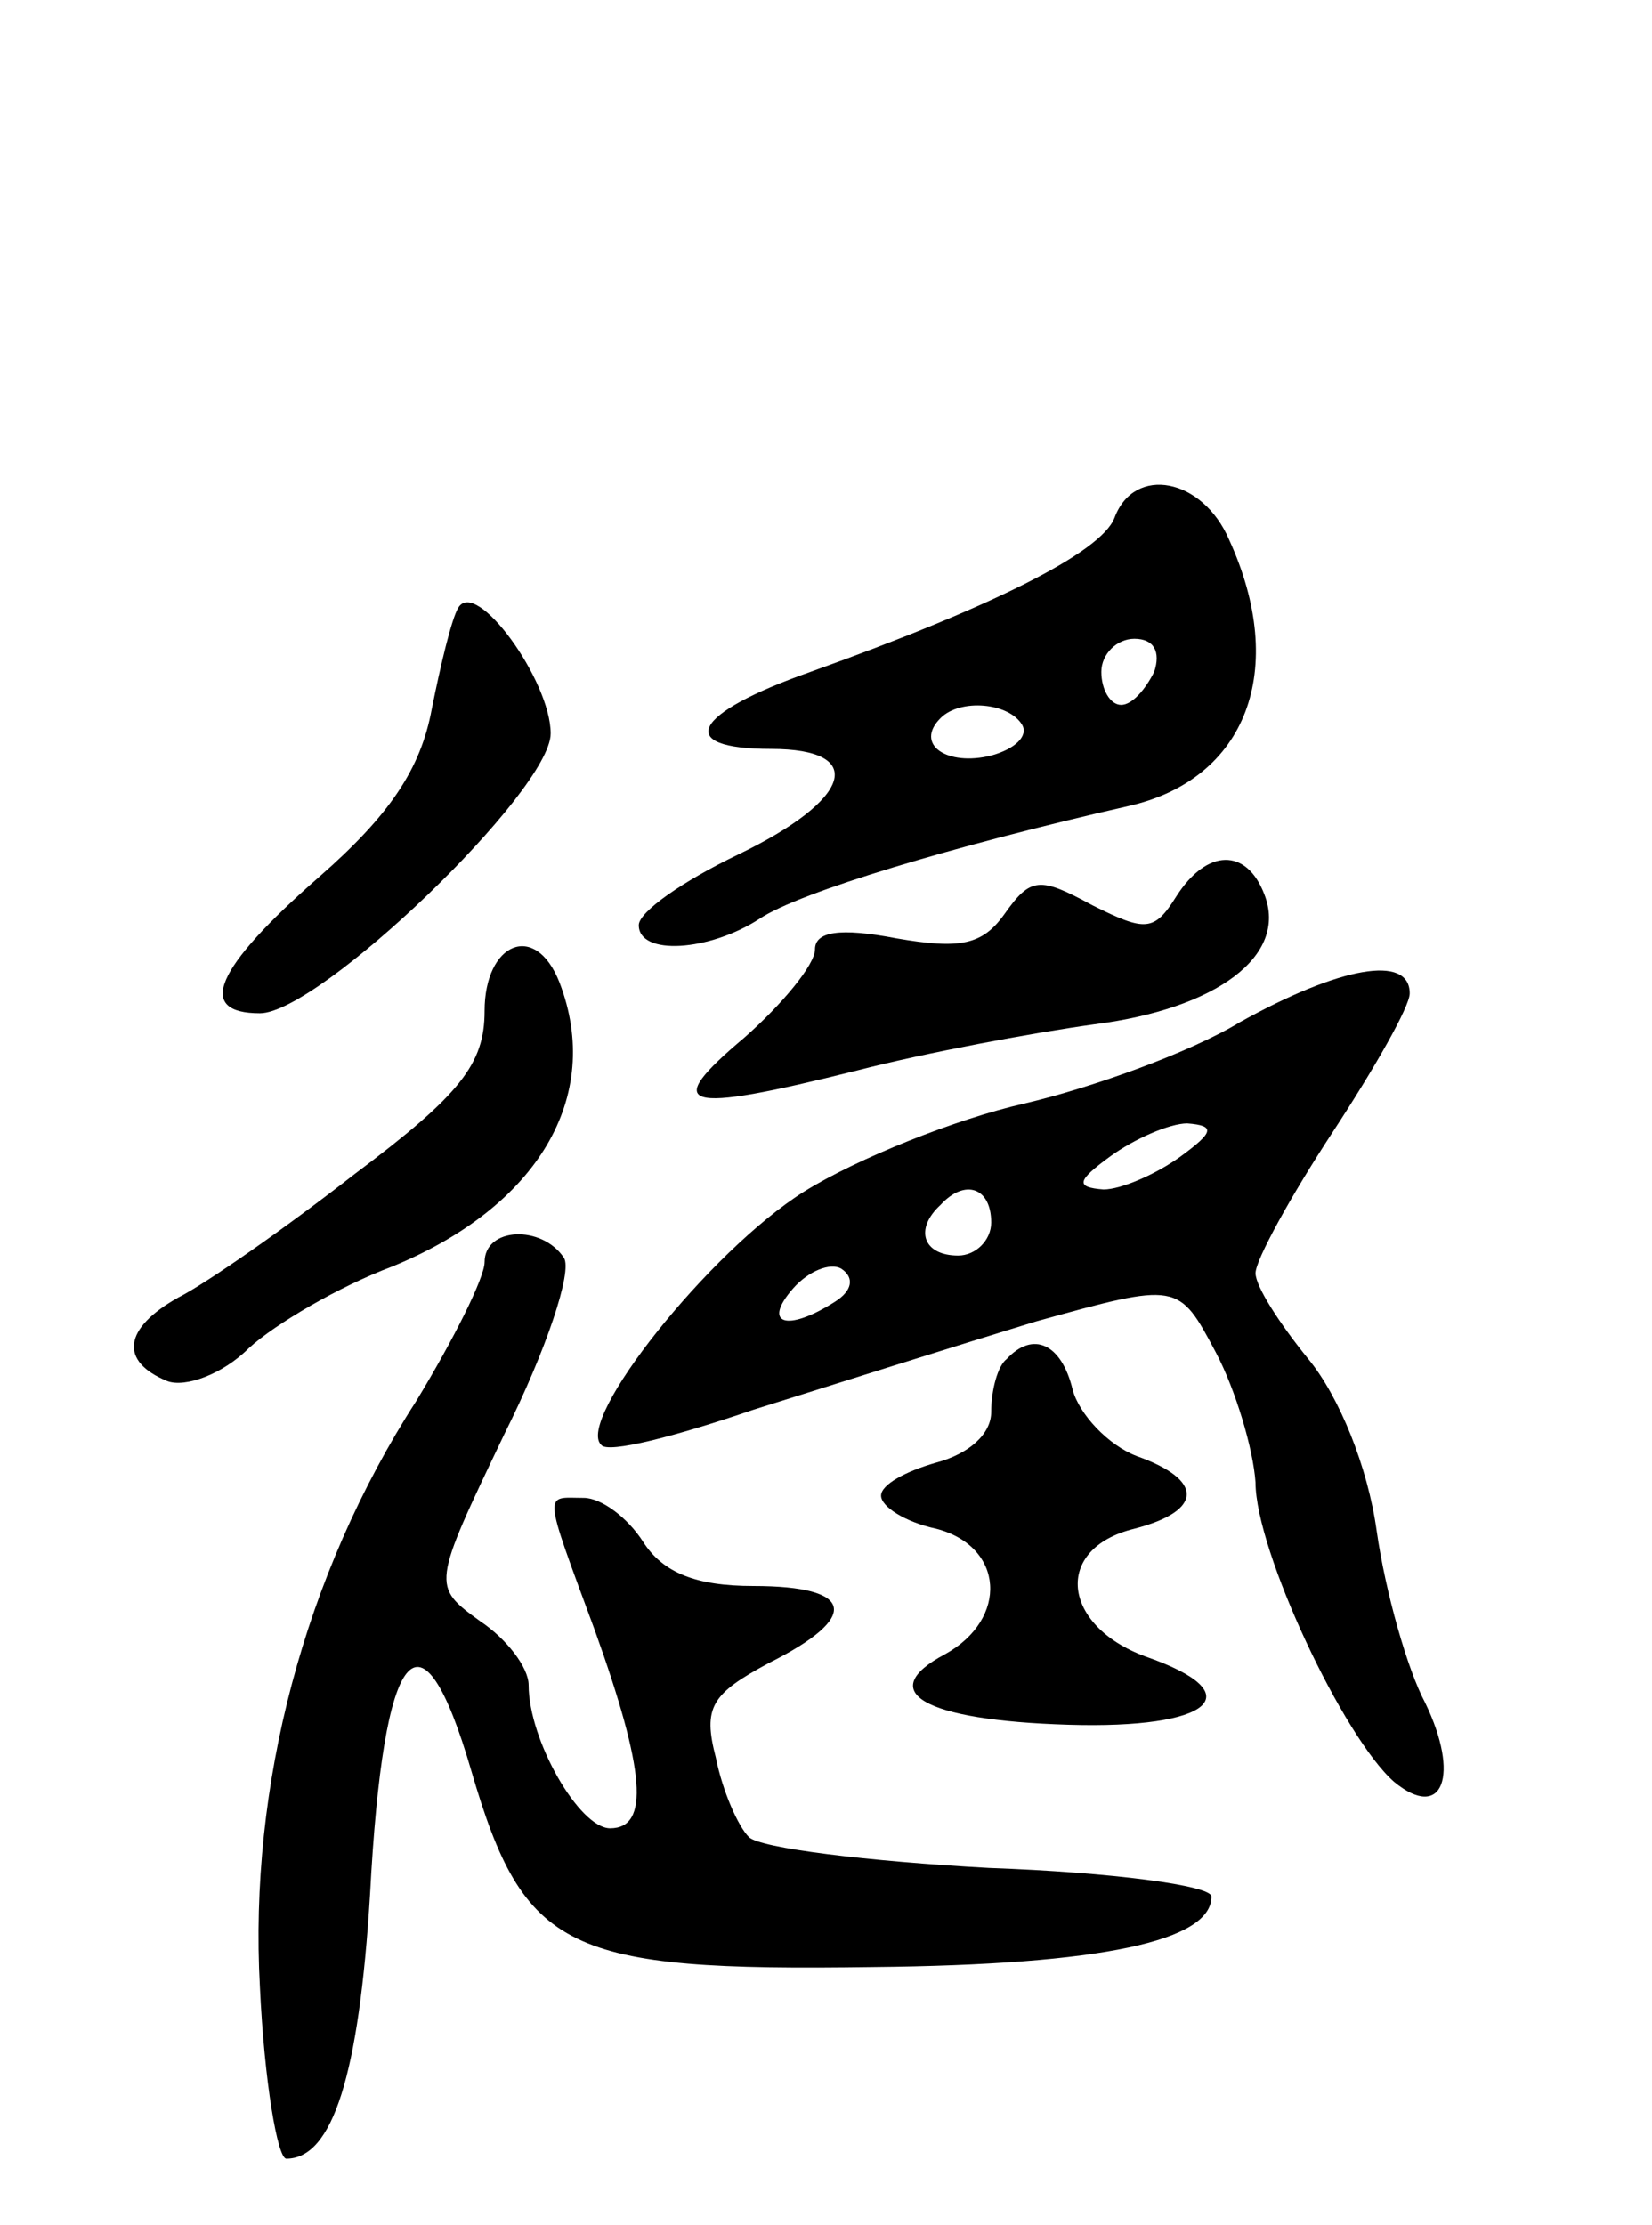
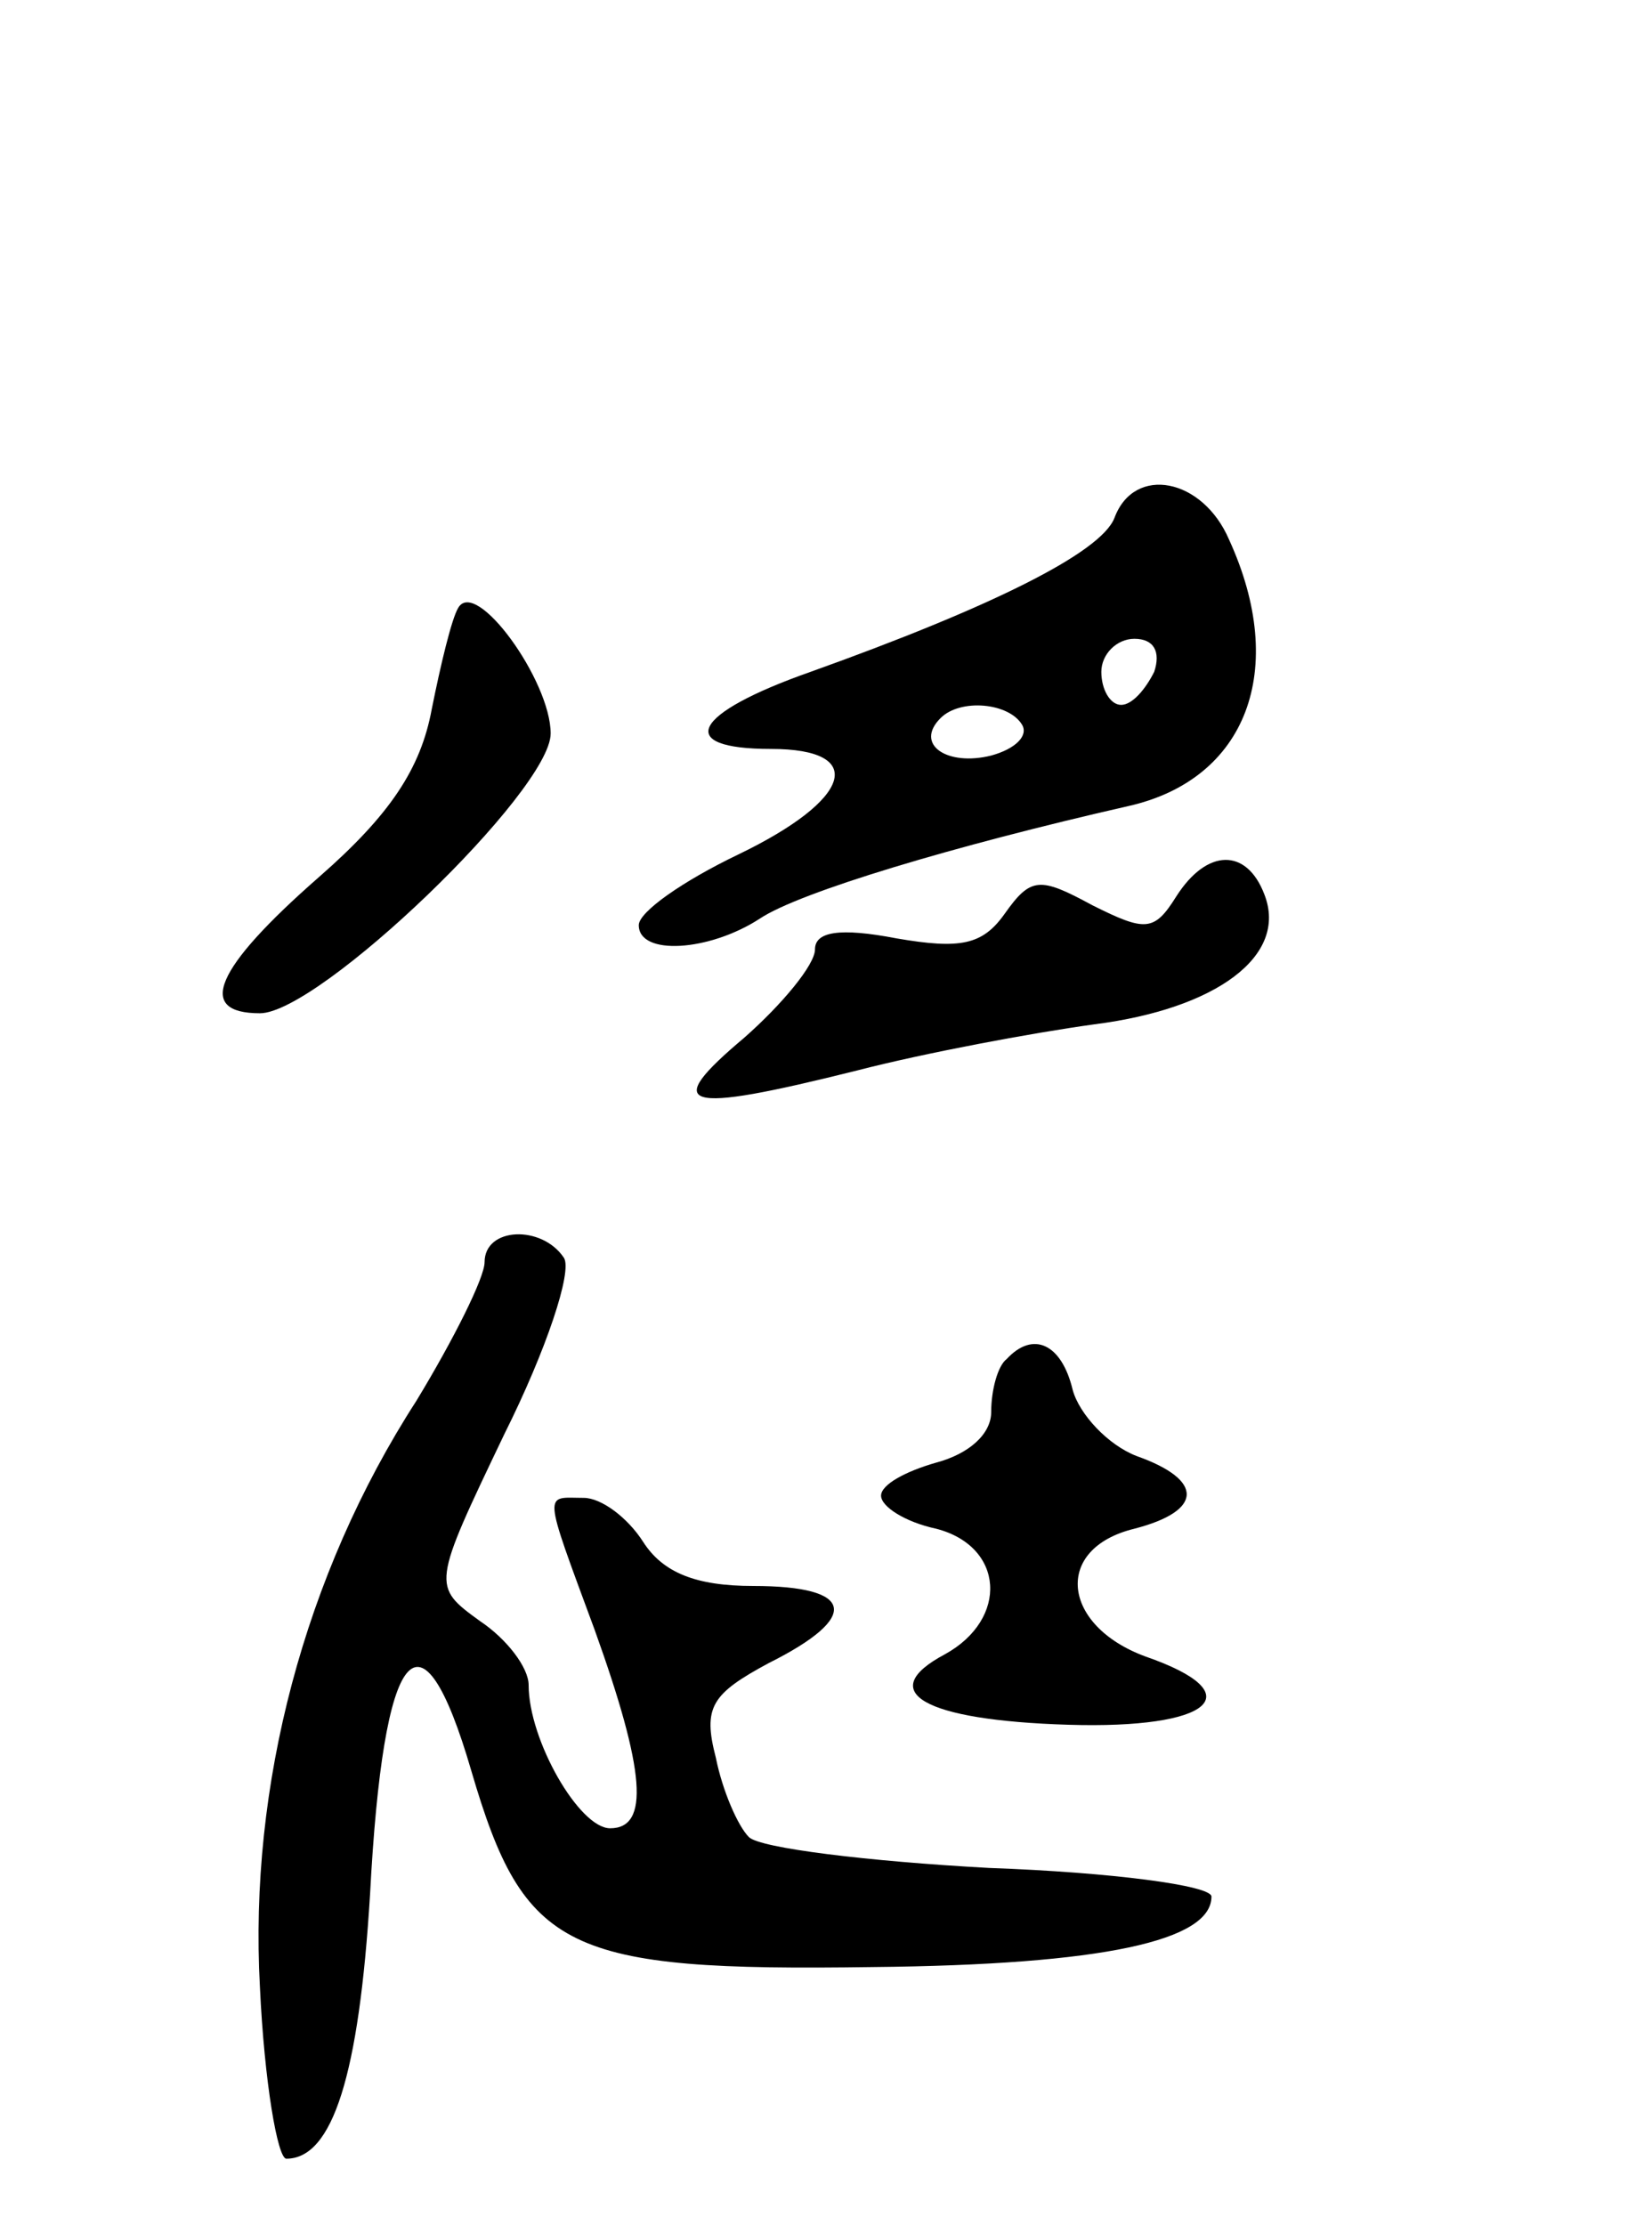
<svg xmlns="http://www.w3.org/2000/svg" version="1.0" width="75" height="101" viewBox="0 0 75 101">
  <g transform="translate(0,101) scale(0.1,-0.1)">
    <path d="M506 775 c-6 -16 -57 -41 -138 -70 -54 -19 -62 -35 -18 -35 44 0 37 -23 -15 -48 -25 -12 -45 -26 -45 -32 0 -14 32 -12 55 3 18 12 88 33 167 51 54 12 73 62 46 121 -12 28 -43 34 -52 10z m18 -70 c-4 -8 -10 -15 -15 -15 -5 0 -9 7 -9 15 0 8 7 15 15 15 9 0 12 -6 9 -15z m-60 -24 c3 -5 -3 -11 -14 -14 -20 -5 -35 5 -23 17 9 9 31 7 37 -3z" />
    <path d="M208 734 c-3 -5 -8 -26 -12 -46 -5 -27 -19 -48 -51 -76 -48 -42 -56 -62 -27 -62 27 0 132 101 132 127 0 24 -34 71 -42 57z" />
    <path d="M534 603 c-10 -16 -14 -16 -38 -4 -24 13 -28 13 -40 -4 -10 -14 -20 -16 -49 -11 -26 5 -37 3 -37 -5 0 -7 -15 -25 -32 -40 -38 -32 -29 -35 51 -15 31 8 79 17 108 21 55 7 88 31 77 59 -8 21 -26 21 -40 -1z" />
-     <path d="M220 551 c0 -24 -11 -38 -59 -74 -32 -25 -68 -50 -80 -56 -25 -14 -27 -29 -5 -38 8 -3 25 3 37 15 12 11 41 28 65 37 66 27 96 77 76 129 -11 28 -34 18 -34 -13z" />
-     <path d="M563 546 c-23 -14 -68 -30 -98 -37 -31 -7 -76 -25 -100 -40 -43 -27 -104 -104 -92 -115 3 -4 34 4 69 16 35 11 92 29 128 40 65 18 65 18 82 -14 9 -17 17 -44 18 -59 0 -31 40 -116 63 -136 22 -18 30 3 14 36 -8 15 -18 50 -22 78 -4 29 -17 61 -31 78 -13 16 -24 33 -24 39 0 6 16 35 35 64 19 29 35 57 35 63 0 18 -32 12 -77 -13z m-27 -61 c-11 -8 -27 -15 -35 -15 -13 1 -12 4 3 15 11 8 27 15 35 15 13 -1 12 -4 -3 -15z m-86 -30 c0 -8 -7 -15 -15 -15 -16 0 -20 12 -8 23 11 12 23 8 23 -8z m-71 -36 c-22 -14 -33 -10 -19 6 7 8 17 12 22 9 6 -4 5 -10 -3 -15z" />
    <path d="M220 437 c0 -7 -14 -35 -31 -63 -51 -79 -76 -175 -71 -266 2 -43 8 -78 12 -78 21 0 33 38 38 120 6 114 23 135 46 56 24 -82 43 -91 182 -89 105 1 154 12 154 32 0 5 -45 11 -101 13 -55 3 -104 9 -109 14 -5 5 -12 21 -15 36 -6 23 -2 29 24 43 42 21 39 35 -7 35 -26 0 -41 6 -50 20 -7 11 -19 20 -27 20 -18 0 -19 5 5 -60 23 -64 25 -90 7 -90 -14 0 -37 40 -37 65 0 8 -10 21 -22 29 -22 16 -22 16 11 85 19 38 31 74 27 80 -10 15 -36 14 -36 -2z" />
    <path d="M457 393 c-4 -3 -7 -14 -7 -24 0 -10 -10 -19 -25 -23 -14 -4 -25 -10 -25 -15 0 -5 11 -12 25 -15 31 -8 33 -41 4 -57 -32 -17 -10 -30 56 -32 65 -2 84 14 35 31 -38 14 -42 49 -5 58 31 8 32 22 1 33 -13 5 -26 19 -29 30 -5 21 -18 27 -30 14z" />
  </g>
</svg>